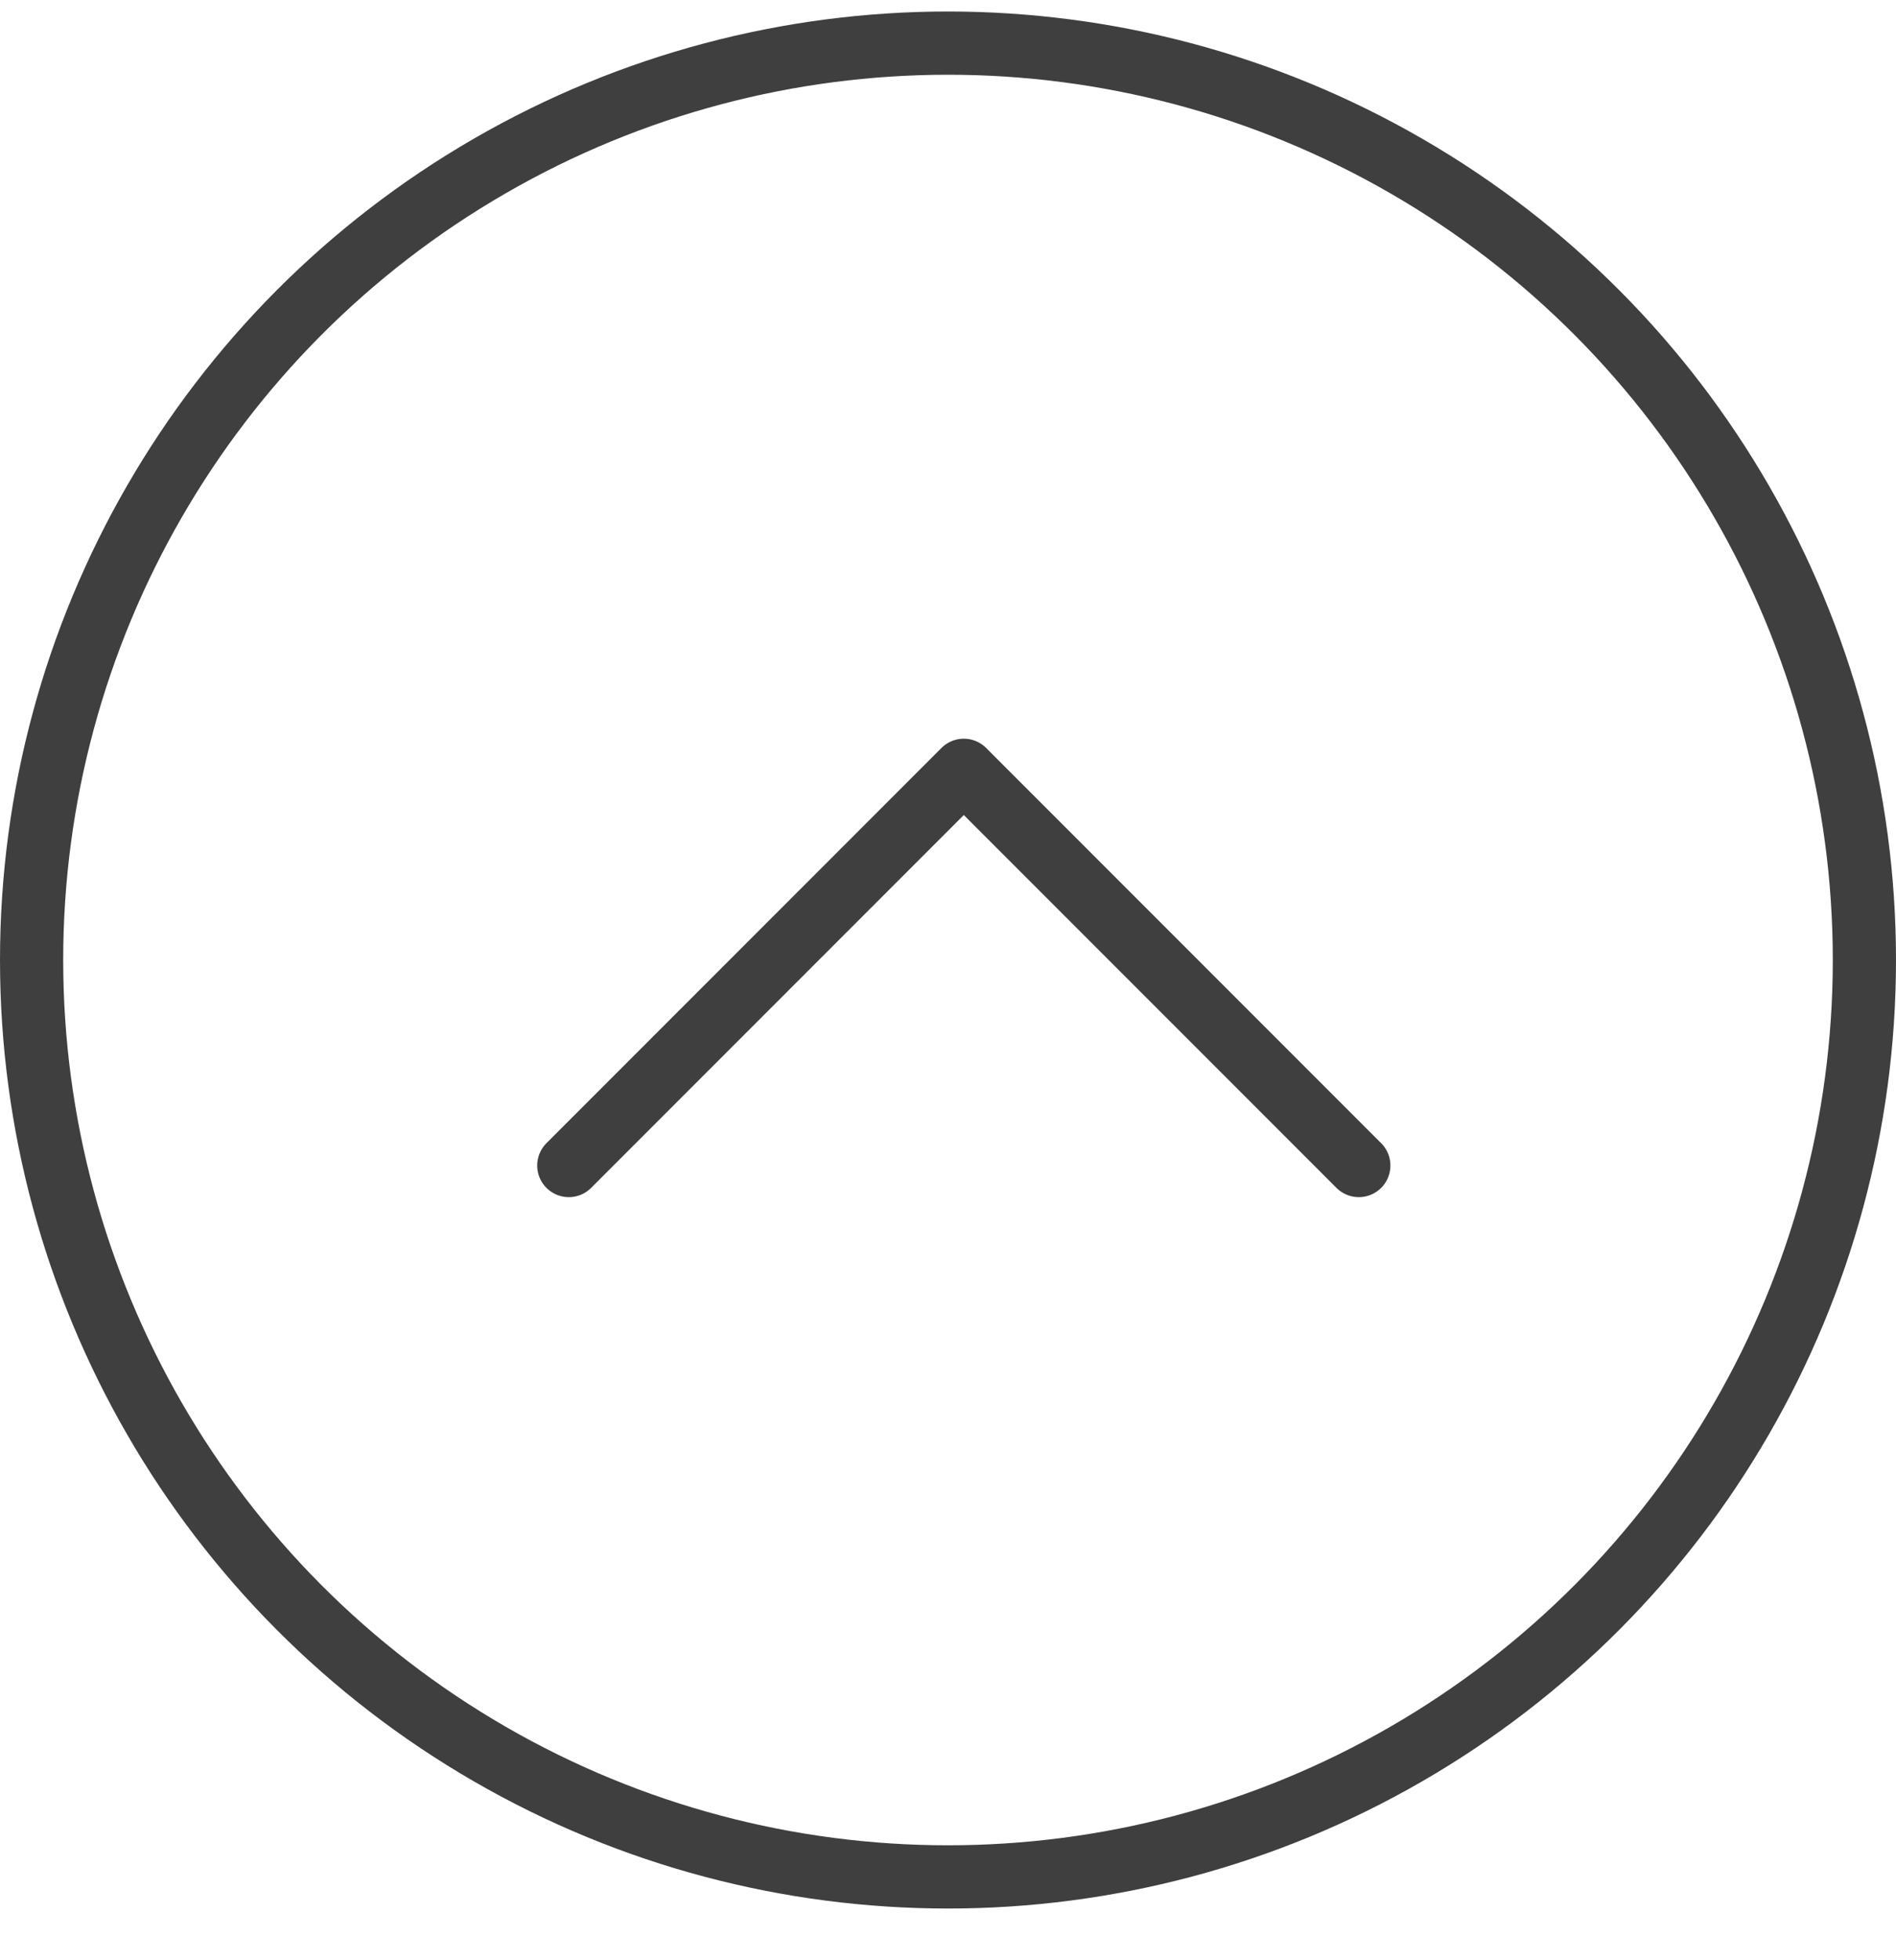
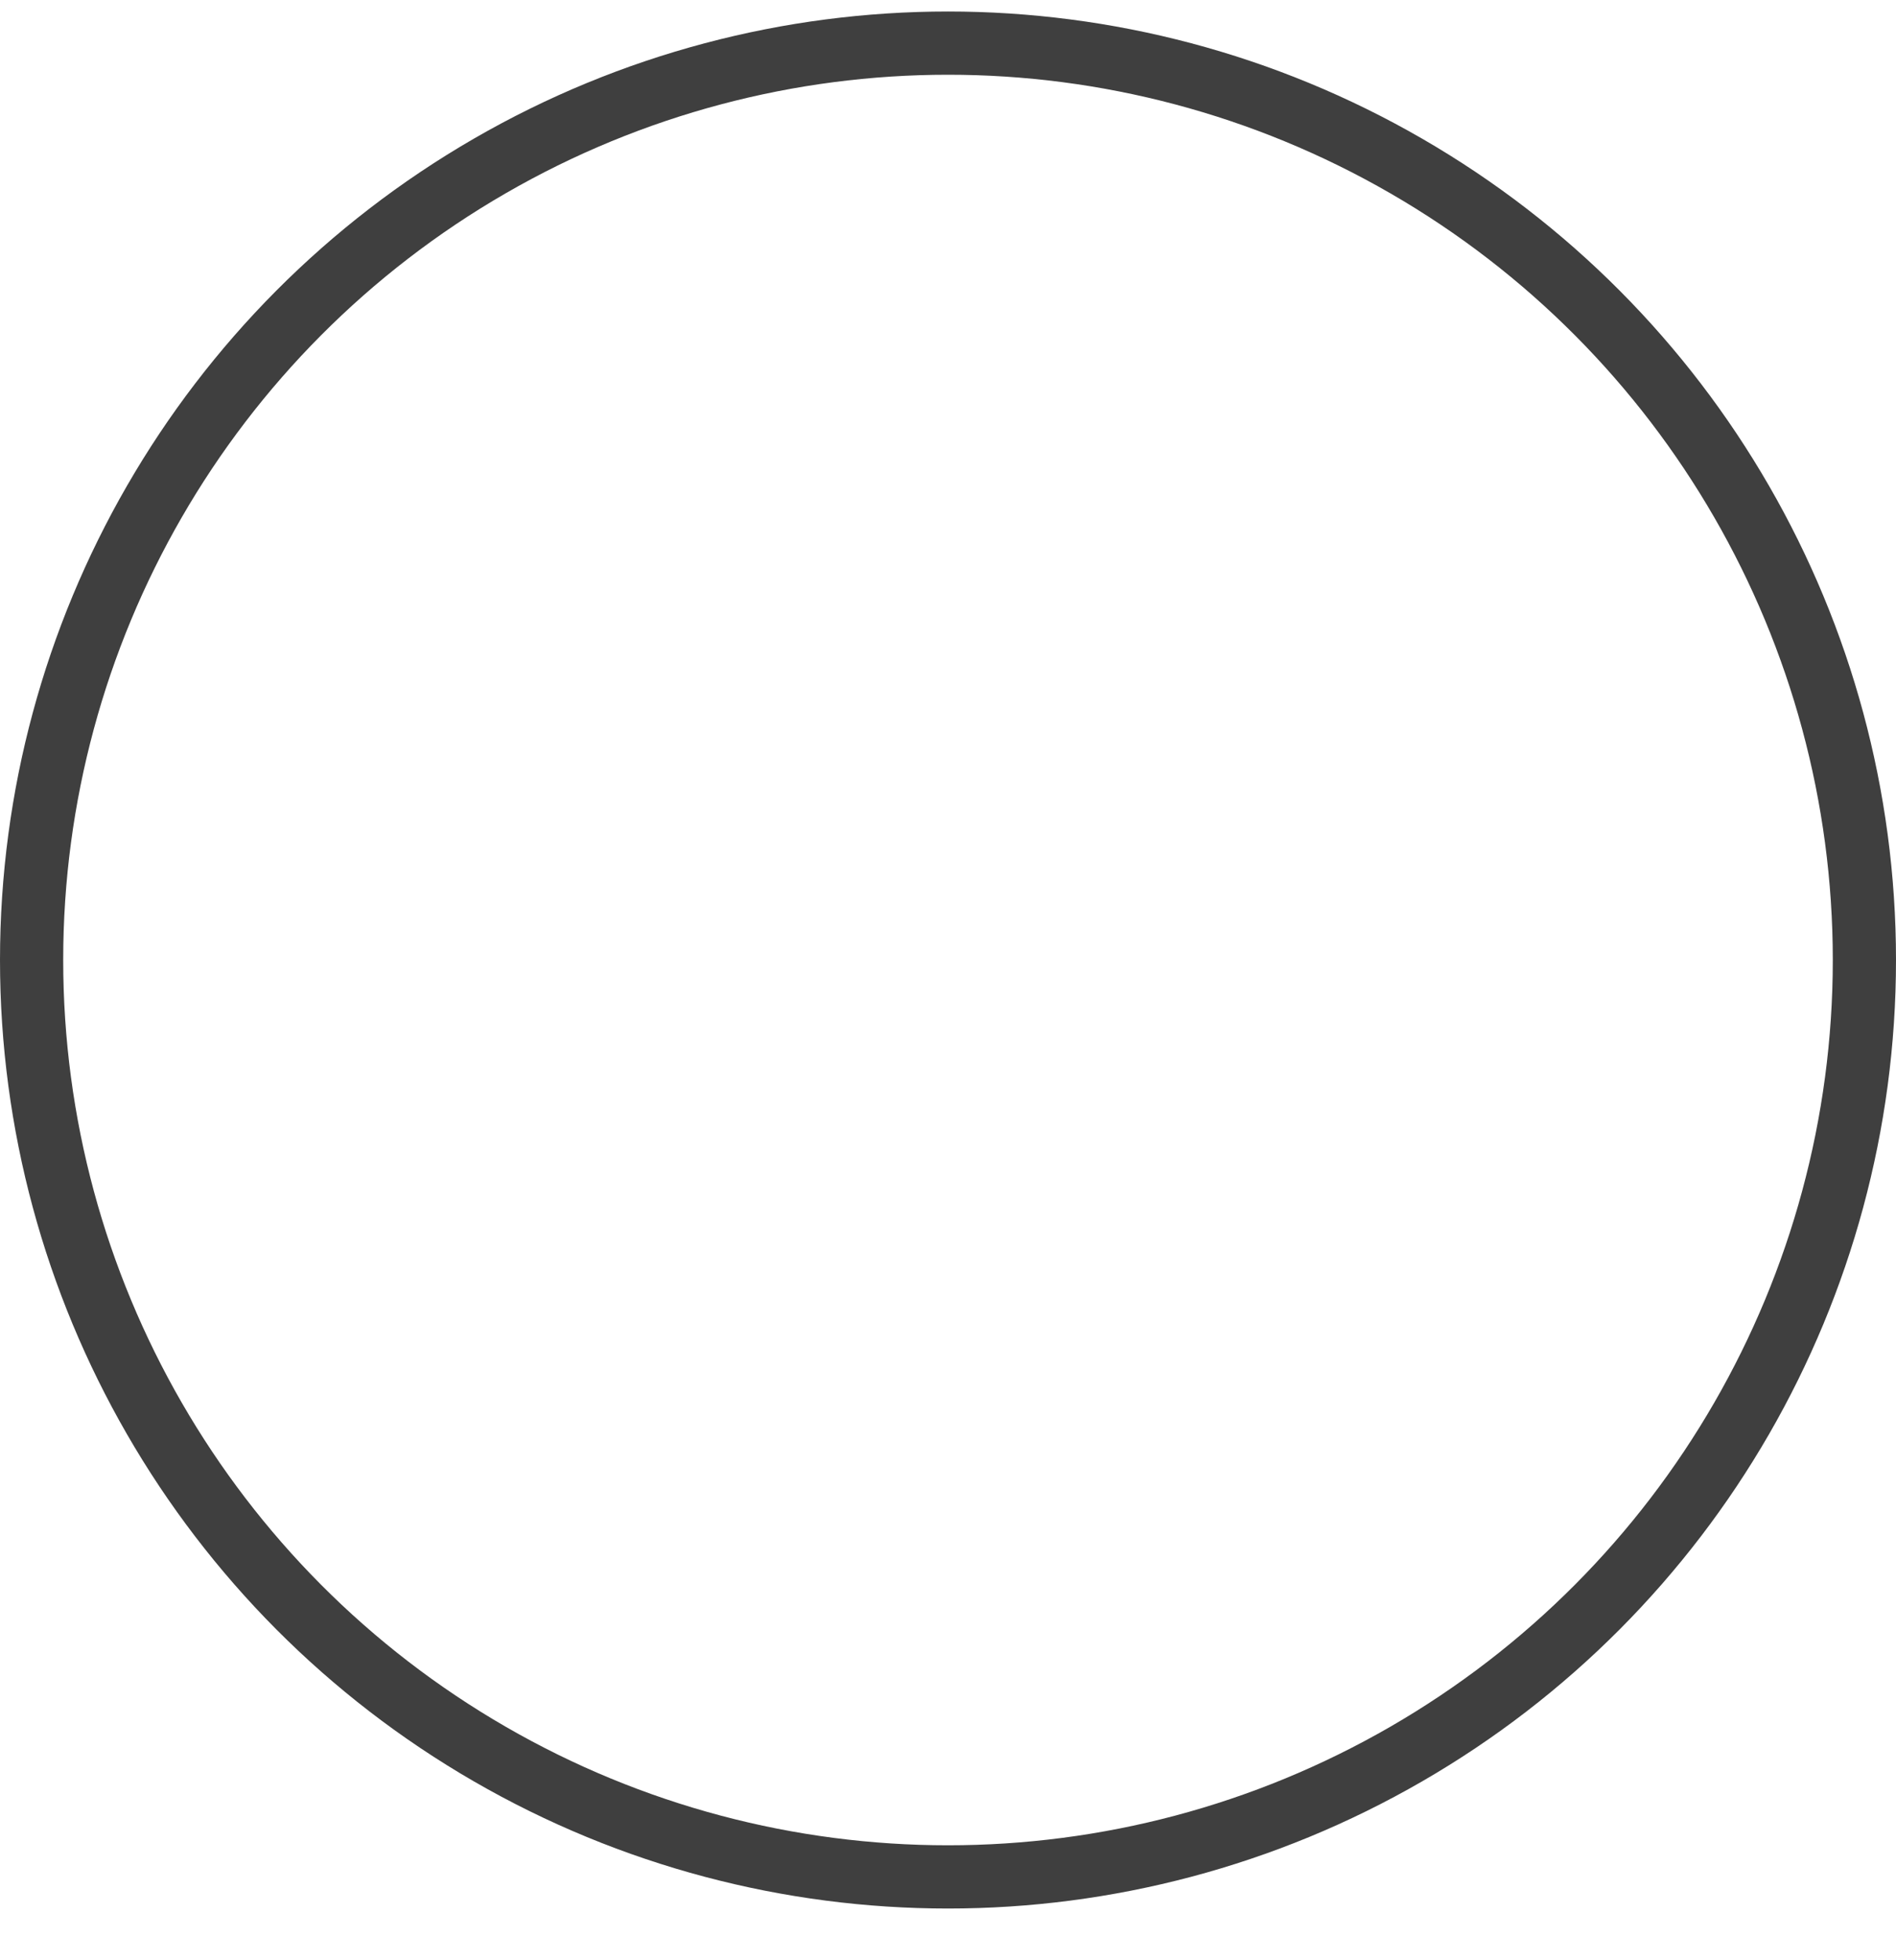
<svg xmlns="http://www.w3.org/2000/svg" width="30" height="31" viewBox="0 0 30 31" fill="none">
  <circle cx="15" cy="15.182" r="14.5" stroke="#3F3F3F" />
-   <path d="M21.5 18.432L15.25 12.182L9 18.432" stroke="#3F3F3F" stroke-linecap="round" stroke-linejoin="round" />
</svg>